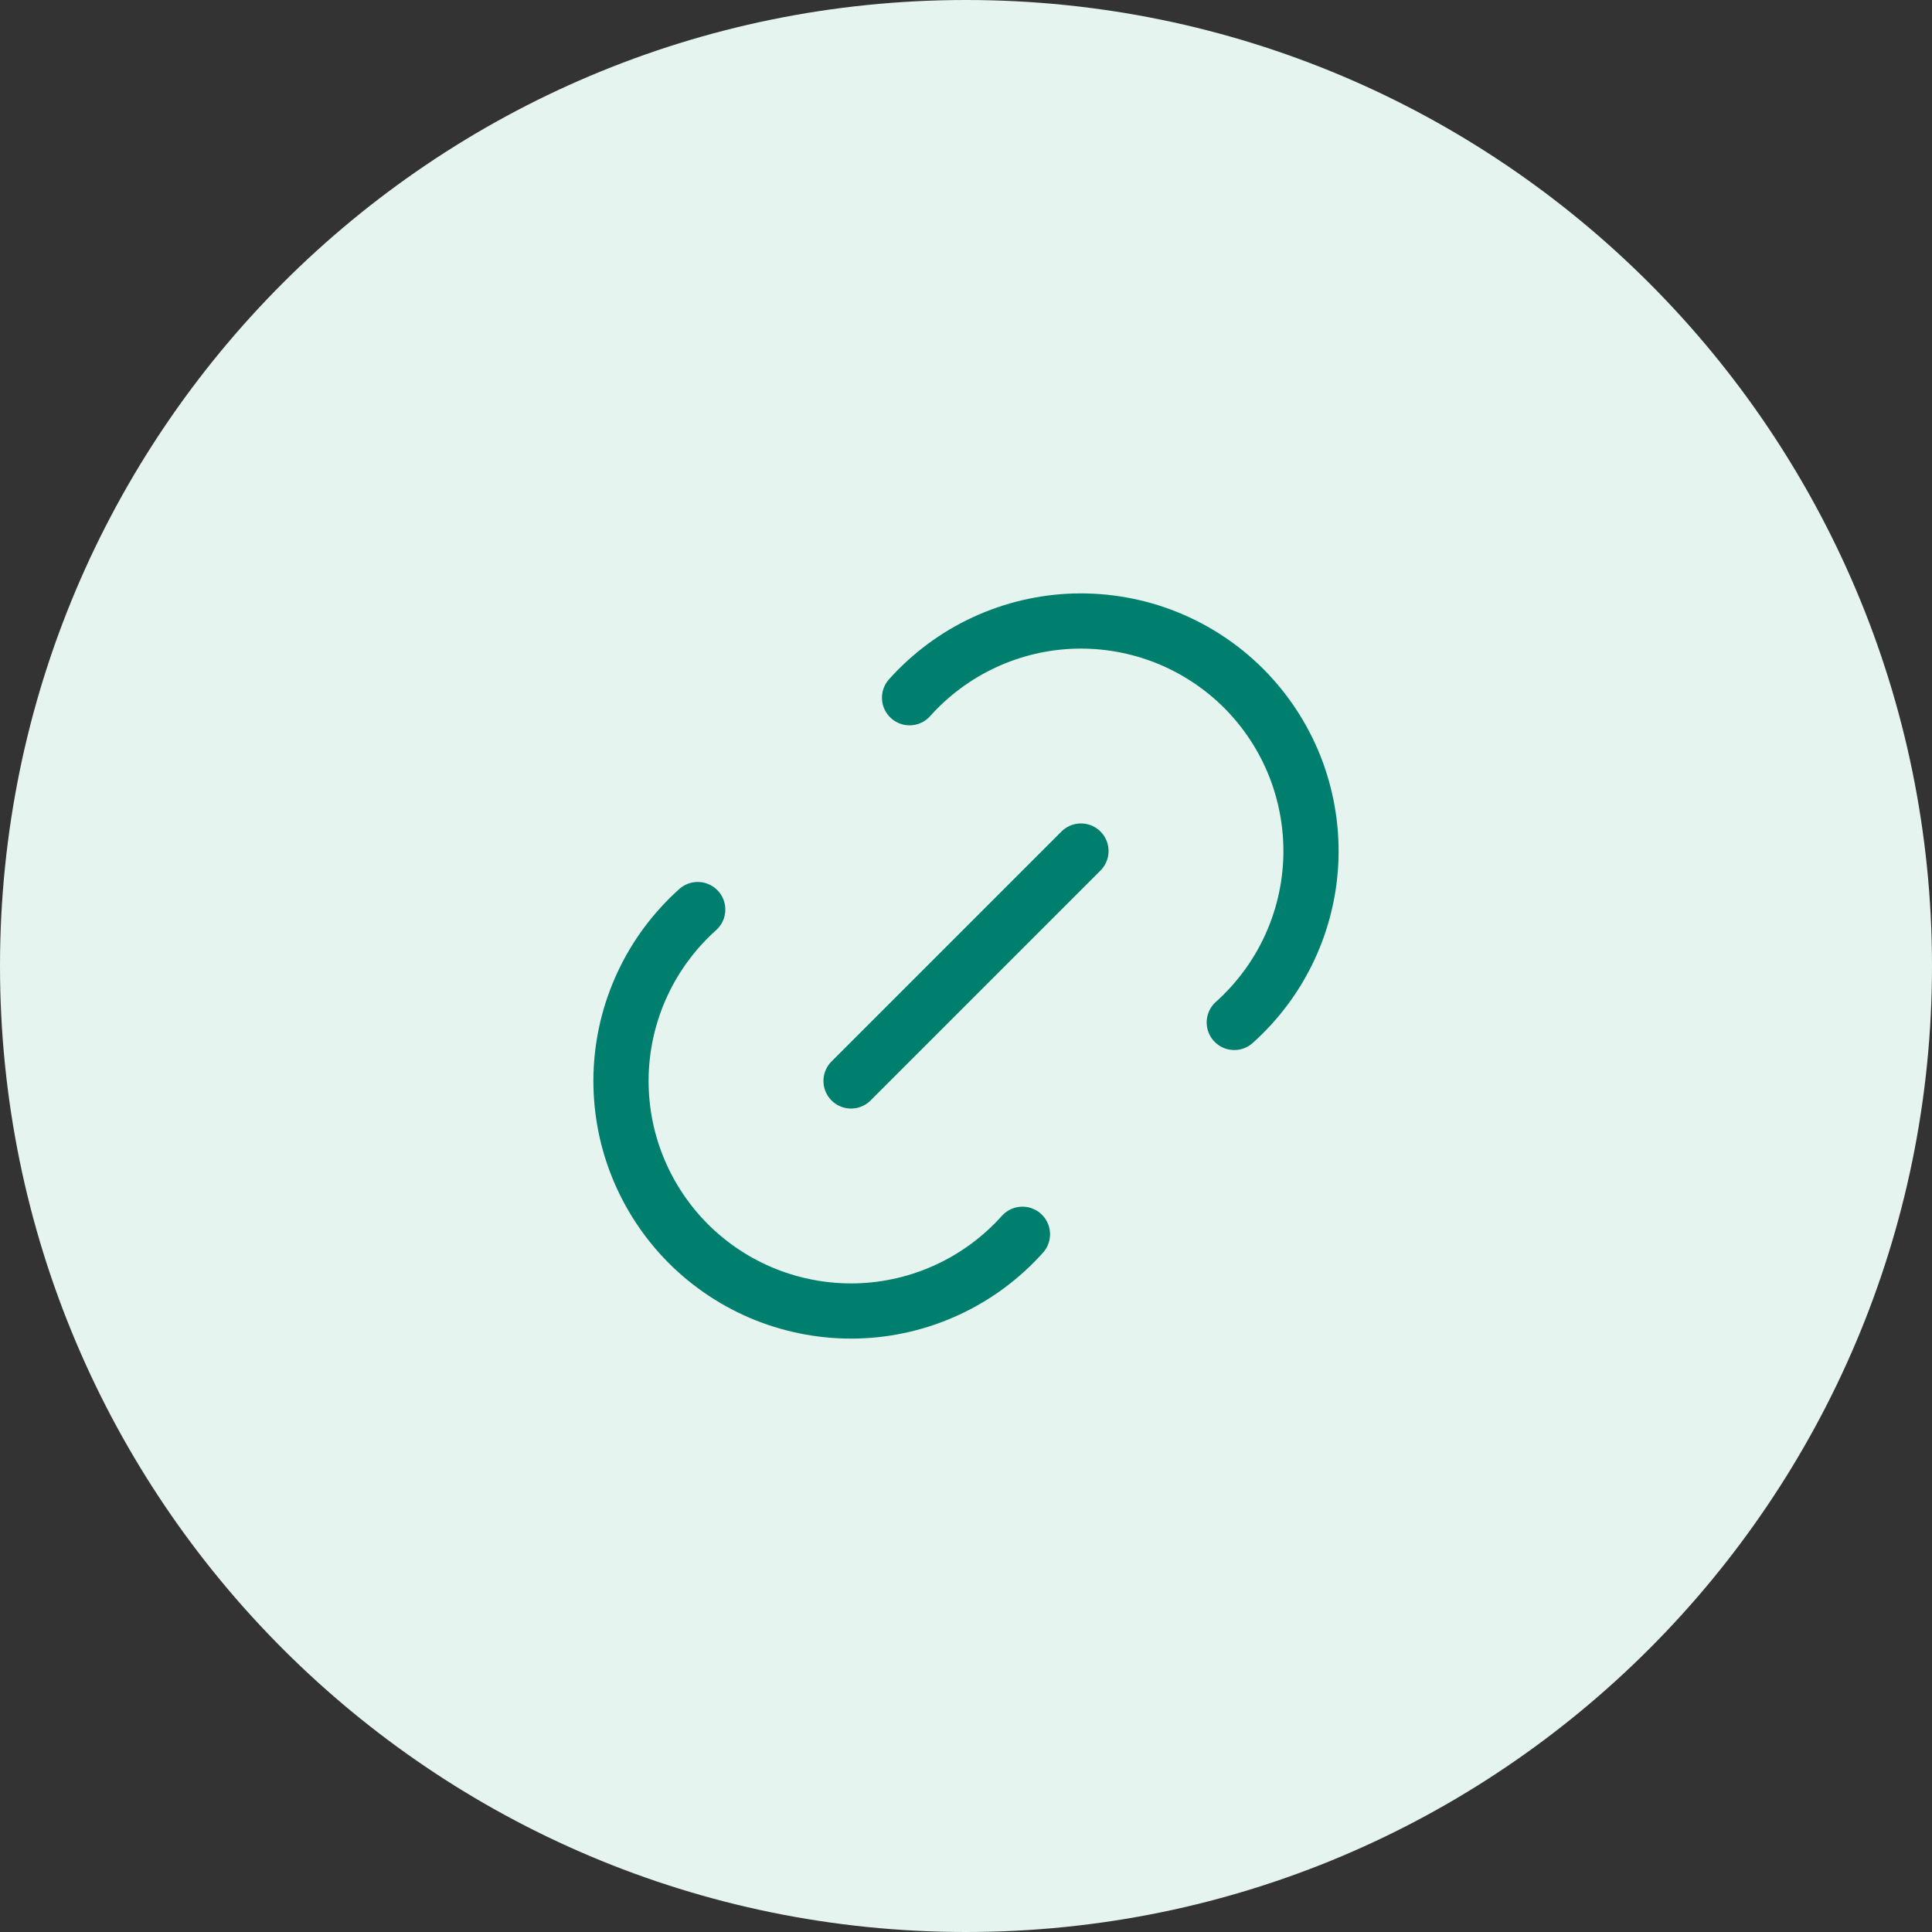
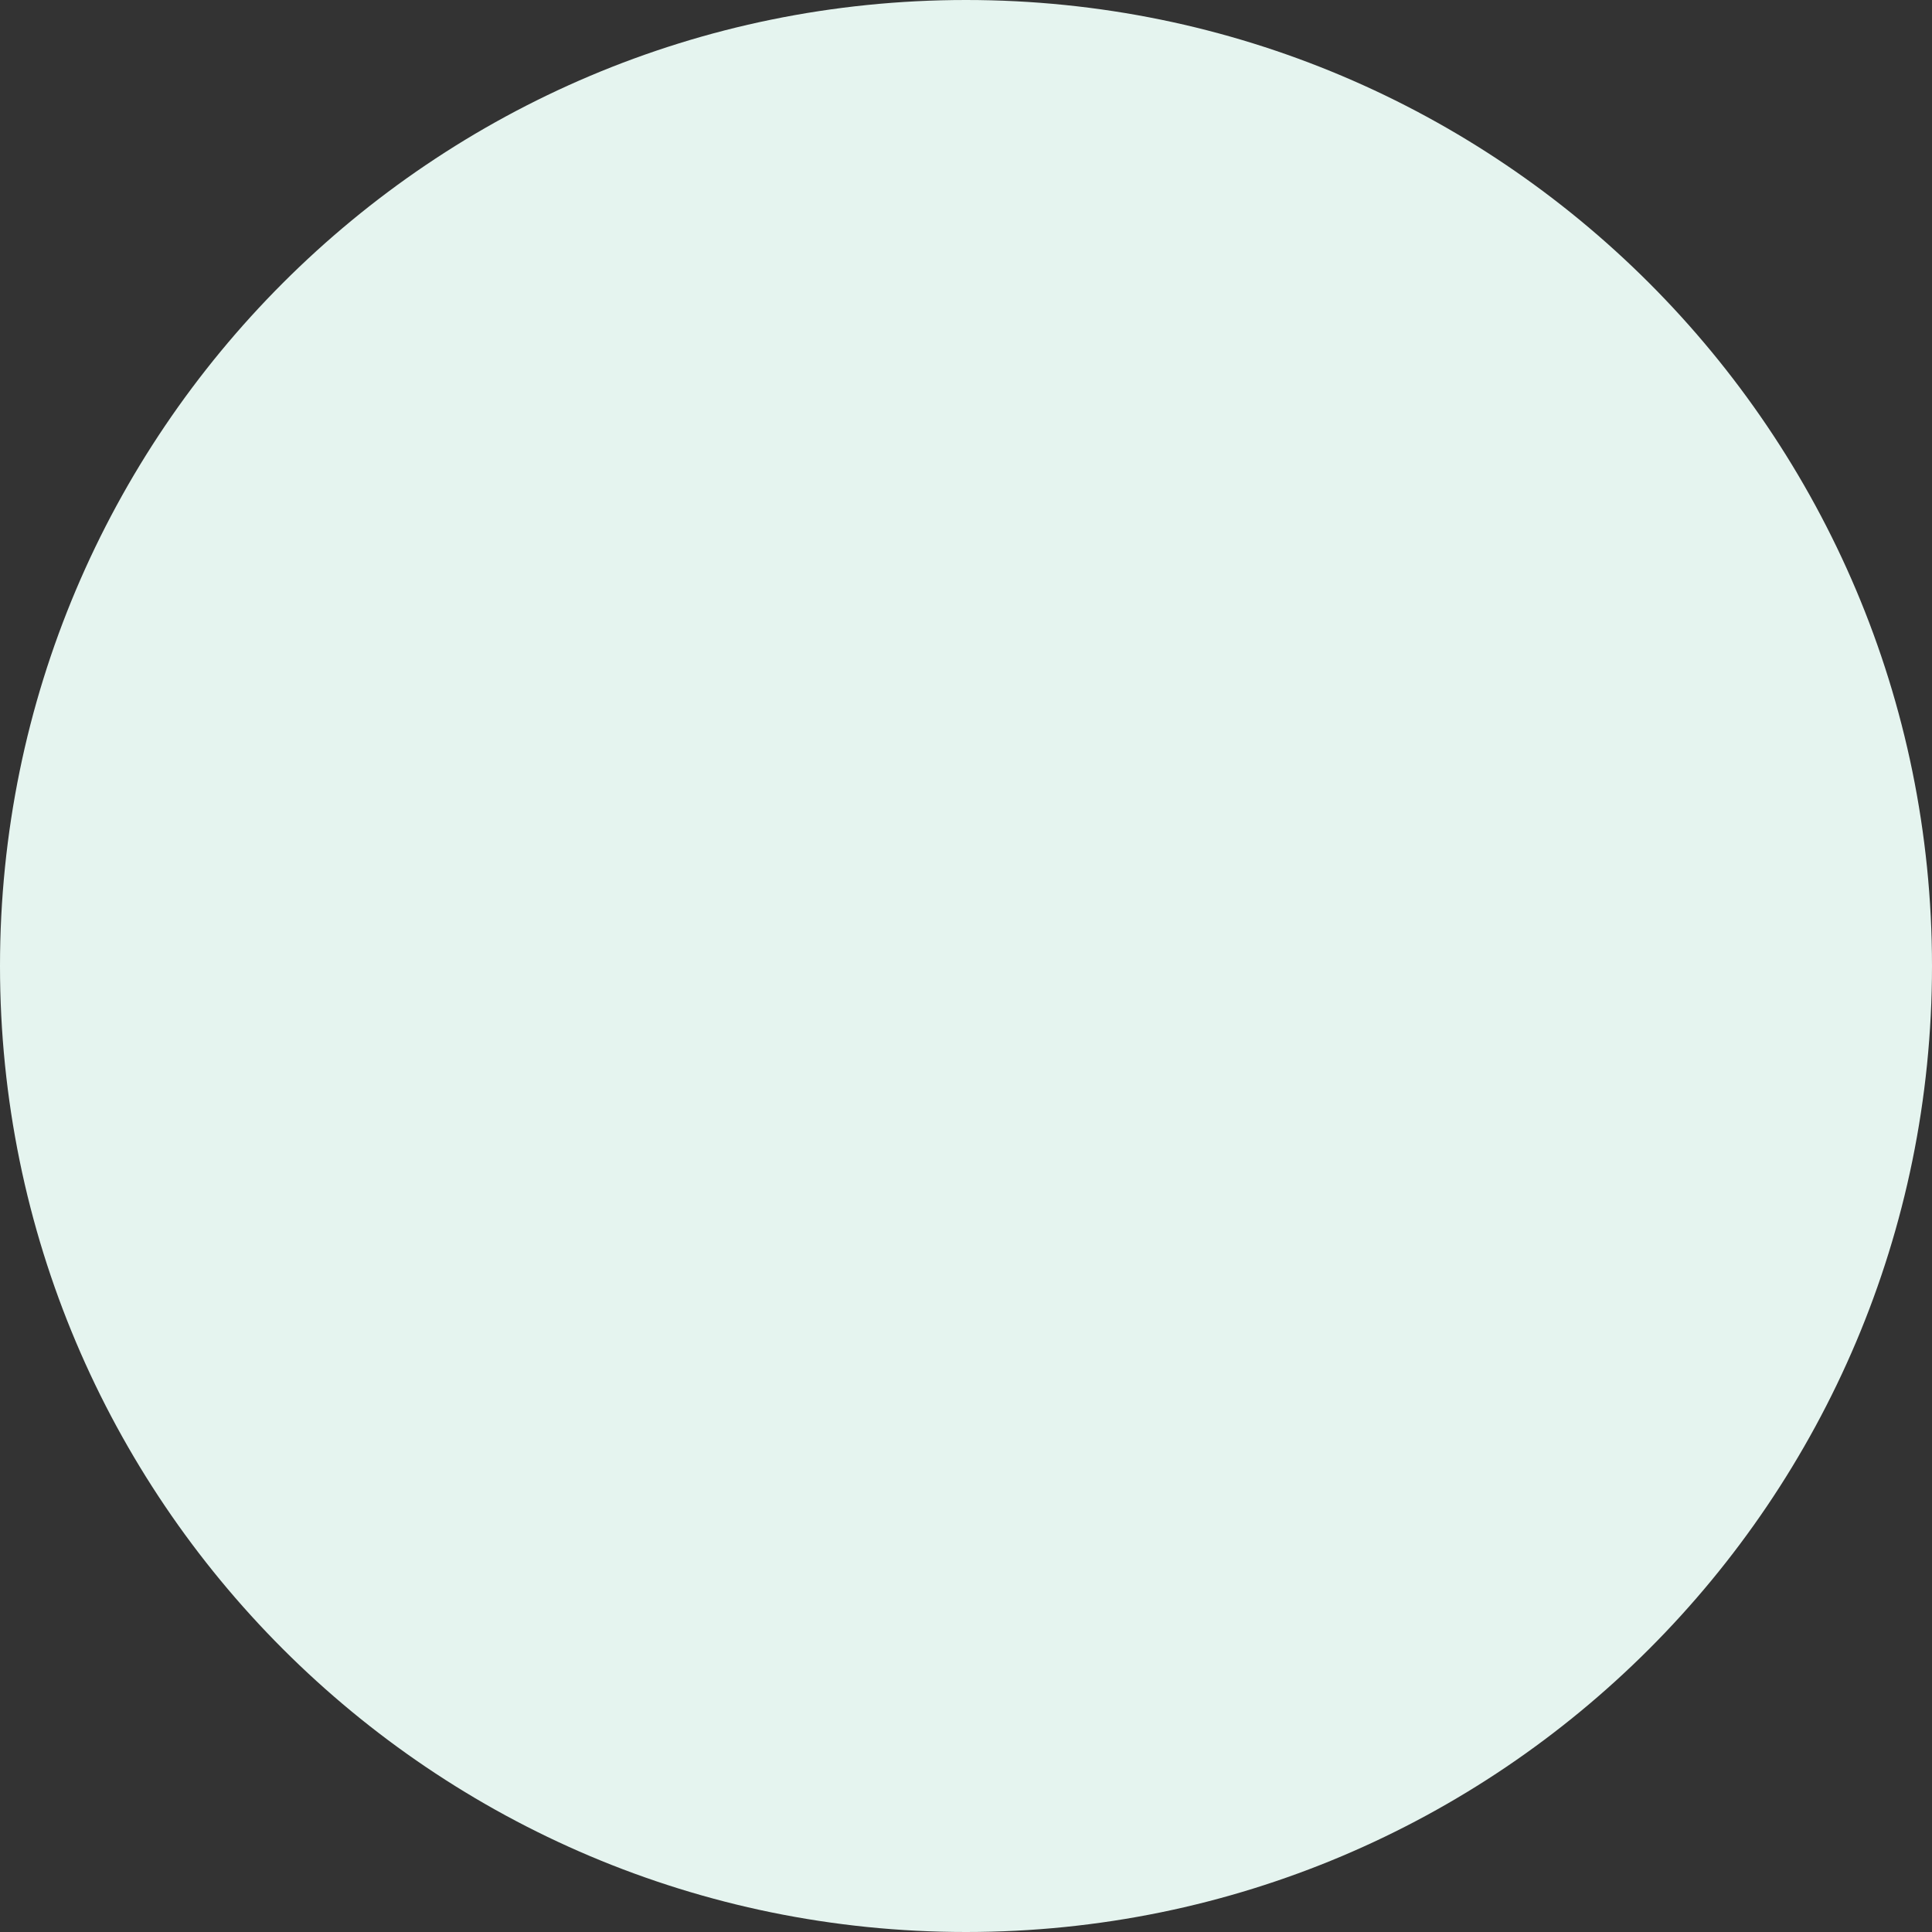
<svg xmlns="http://www.w3.org/2000/svg" width="28" height="28" viewBox="0 0 28 28" fill="none">
  <rect x="0" y="0" width="28" height="28" fill="#333333" stroke="none" />
  <path d="M14 0C21.732 0 28 6.268 28 14C28 21.732 21.732 28 14 28C6.268 28 0 21.732 0 14C0 6.268 6.268 0 14 0Z" fill="#E5F4EF" />
  <g clip-path="url(#clip0_2171_38971)">
-     <path d="M12.334 15.666L15.666 12.334" stroke="#007F6E" stroke-width="0.8" stroke-linecap="round" stroke-linejoin="round" />
-     <path d="M14.818 17.888C14.515 18.226 14.148 18.499 13.736 18.69C13.325 18.881 12.879 18.986 12.426 18.999C11.973 19.011 11.522 18.931 11.101 18.764C10.679 18.596 10.297 18.344 9.976 18.024C9.656 17.703 9.404 17.321 9.236 16.899C9.068 16.478 8.989 16.027 9.001 15.574C9.014 15.121 9.119 14.675 9.31 14.264C9.501 13.852 9.774 13.485 10.112 13.182" stroke="#007F6E" stroke-width="0.8" stroke-linecap="round" stroke-linejoin="round" />
-     <path d="M13.182 10.112C13.485 9.774 13.852 9.501 14.264 9.31C14.675 9.119 15.121 9.014 15.574 9.001C16.027 8.989 16.478 9.069 16.899 9.236C17.321 9.404 17.703 9.656 18.024 9.976C18.344 10.297 18.596 10.679 18.764 11.101C18.931 11.522 19.011 11.973 18.999 12.426C18.986 12.879 18.881 13.325 18.69 13.736C18.499 14.148 18.226 14.515 17.888 14.818" stroke="#007F6E" stroke-width="0.8" stroke-linecap="round" stroke-linejoin="round" />
-   </g>
+     </g>
  <defs>
    <clipPath id="clip0_2171_38971">
      <rect width="12" height="12" fill="white" transform="translate(8 8)" />
    </clipPath>
  </defs>
</svg>